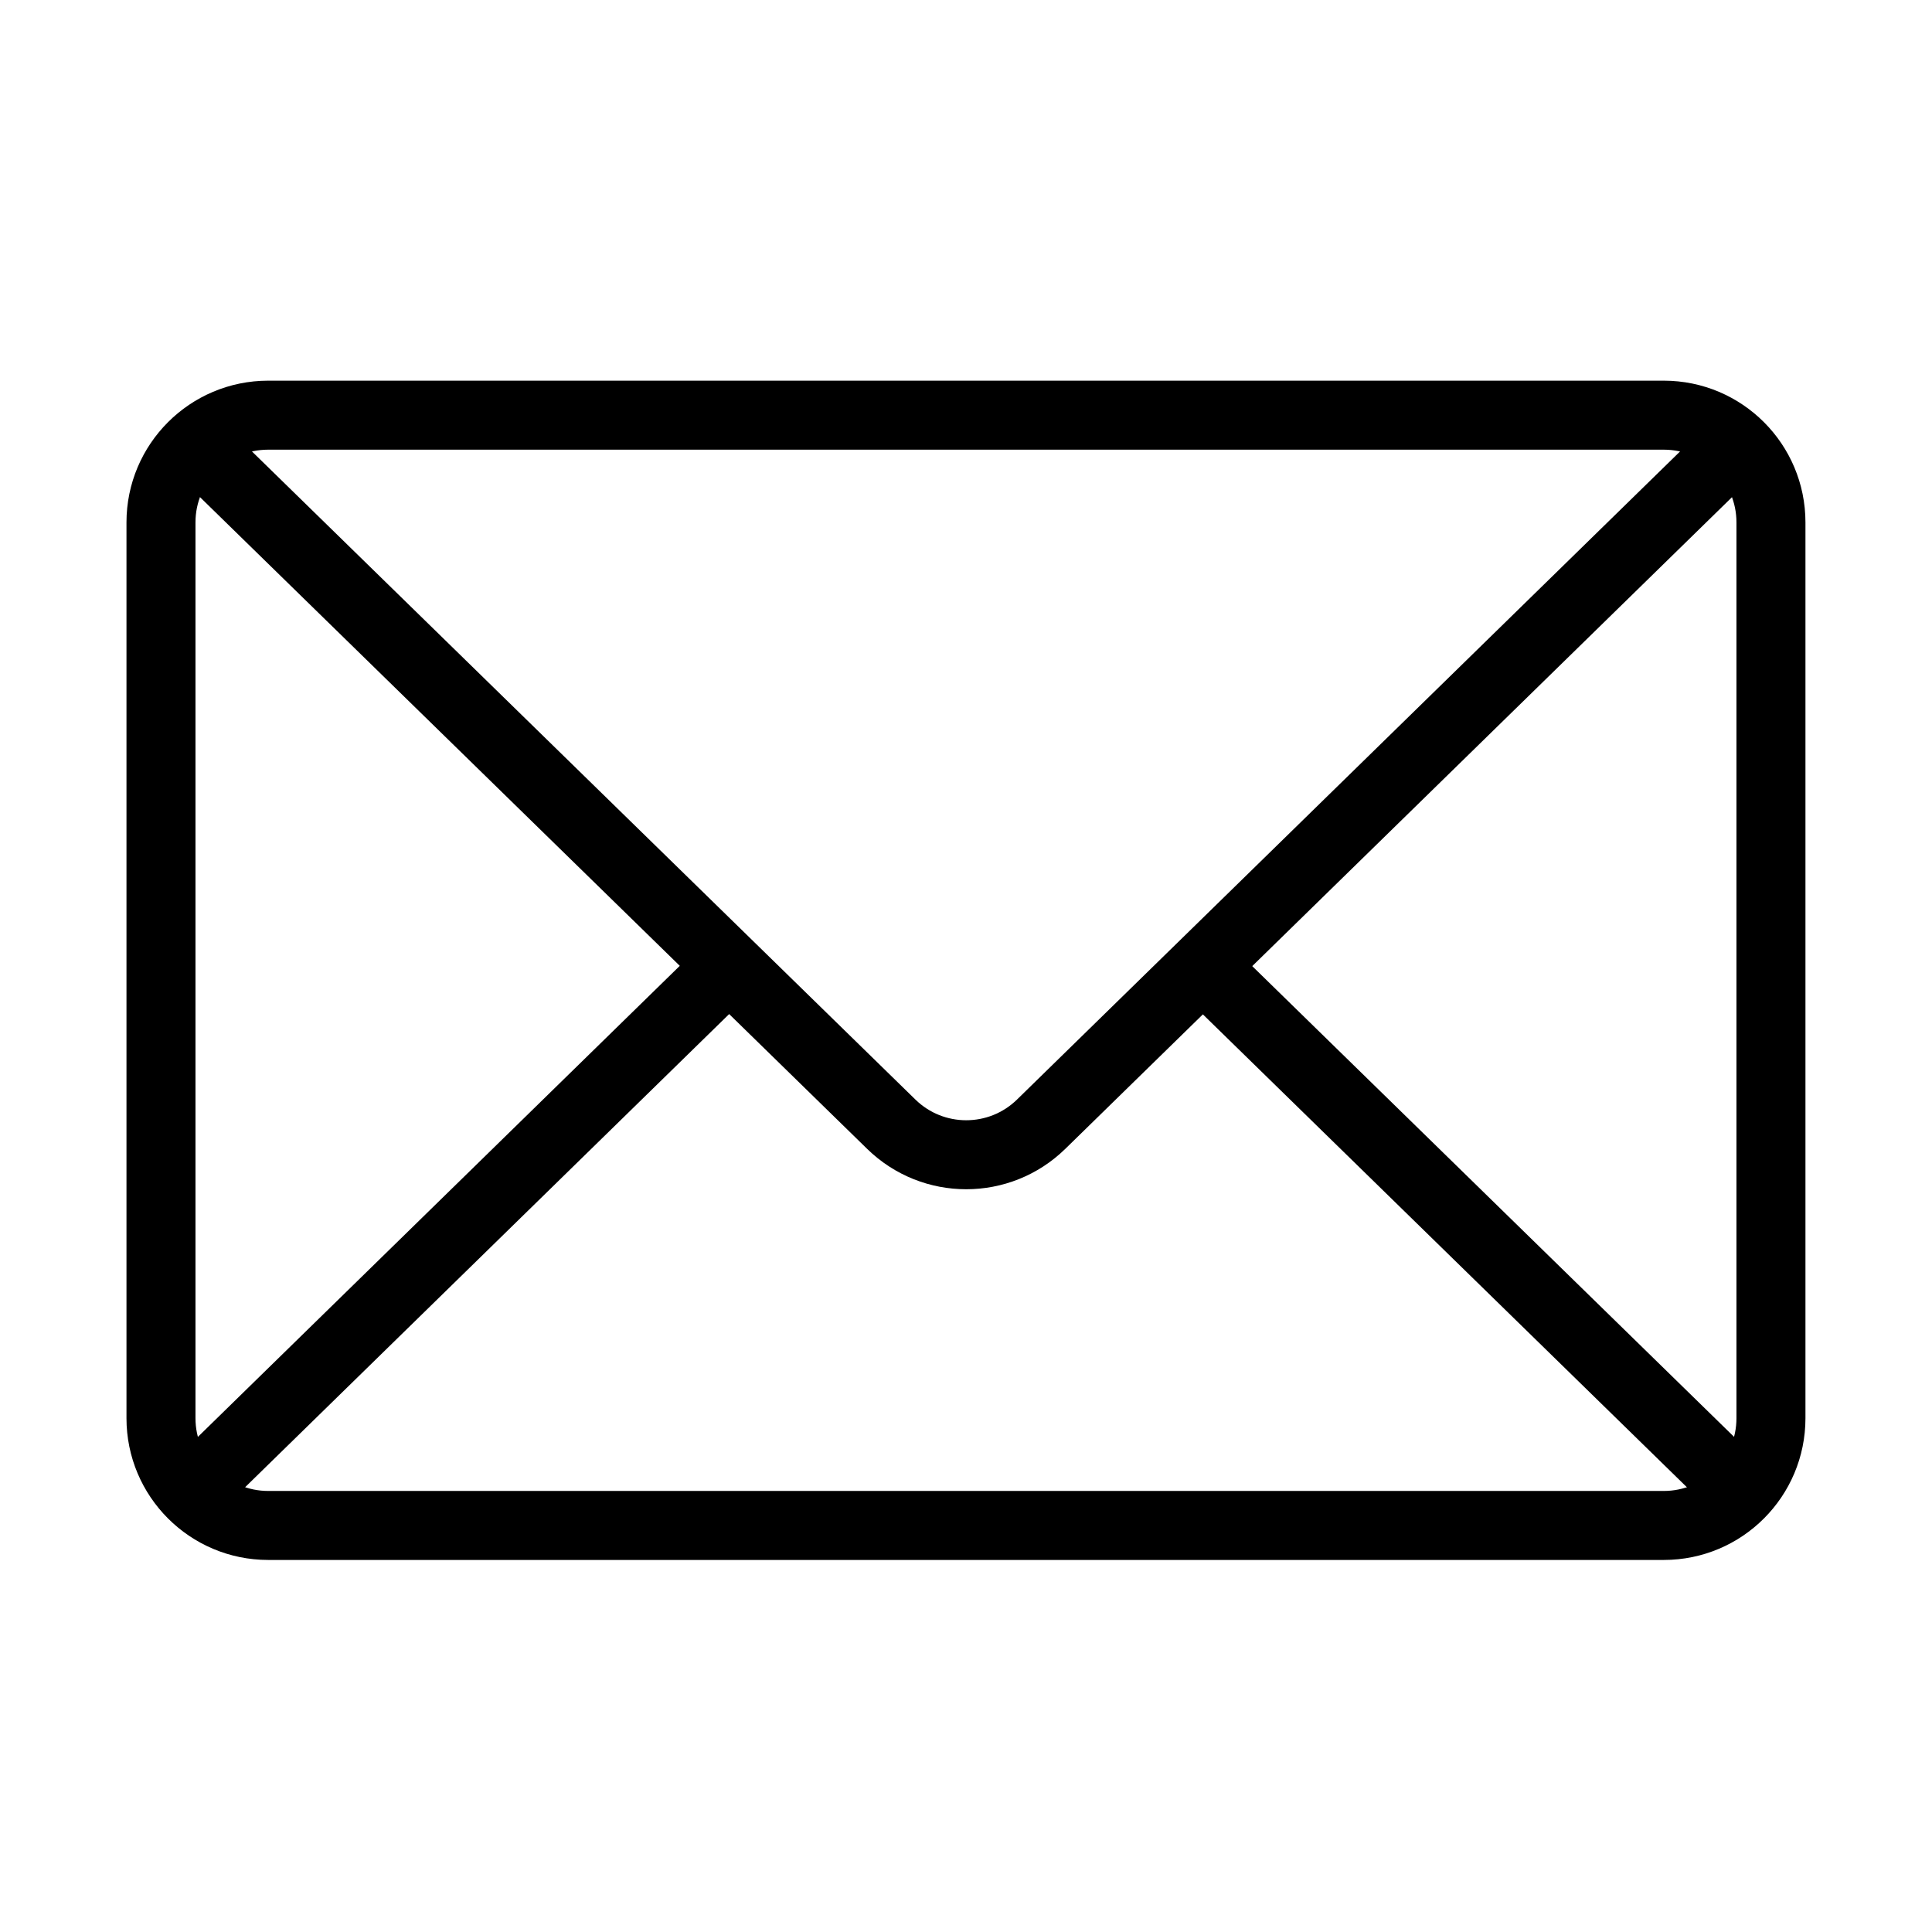
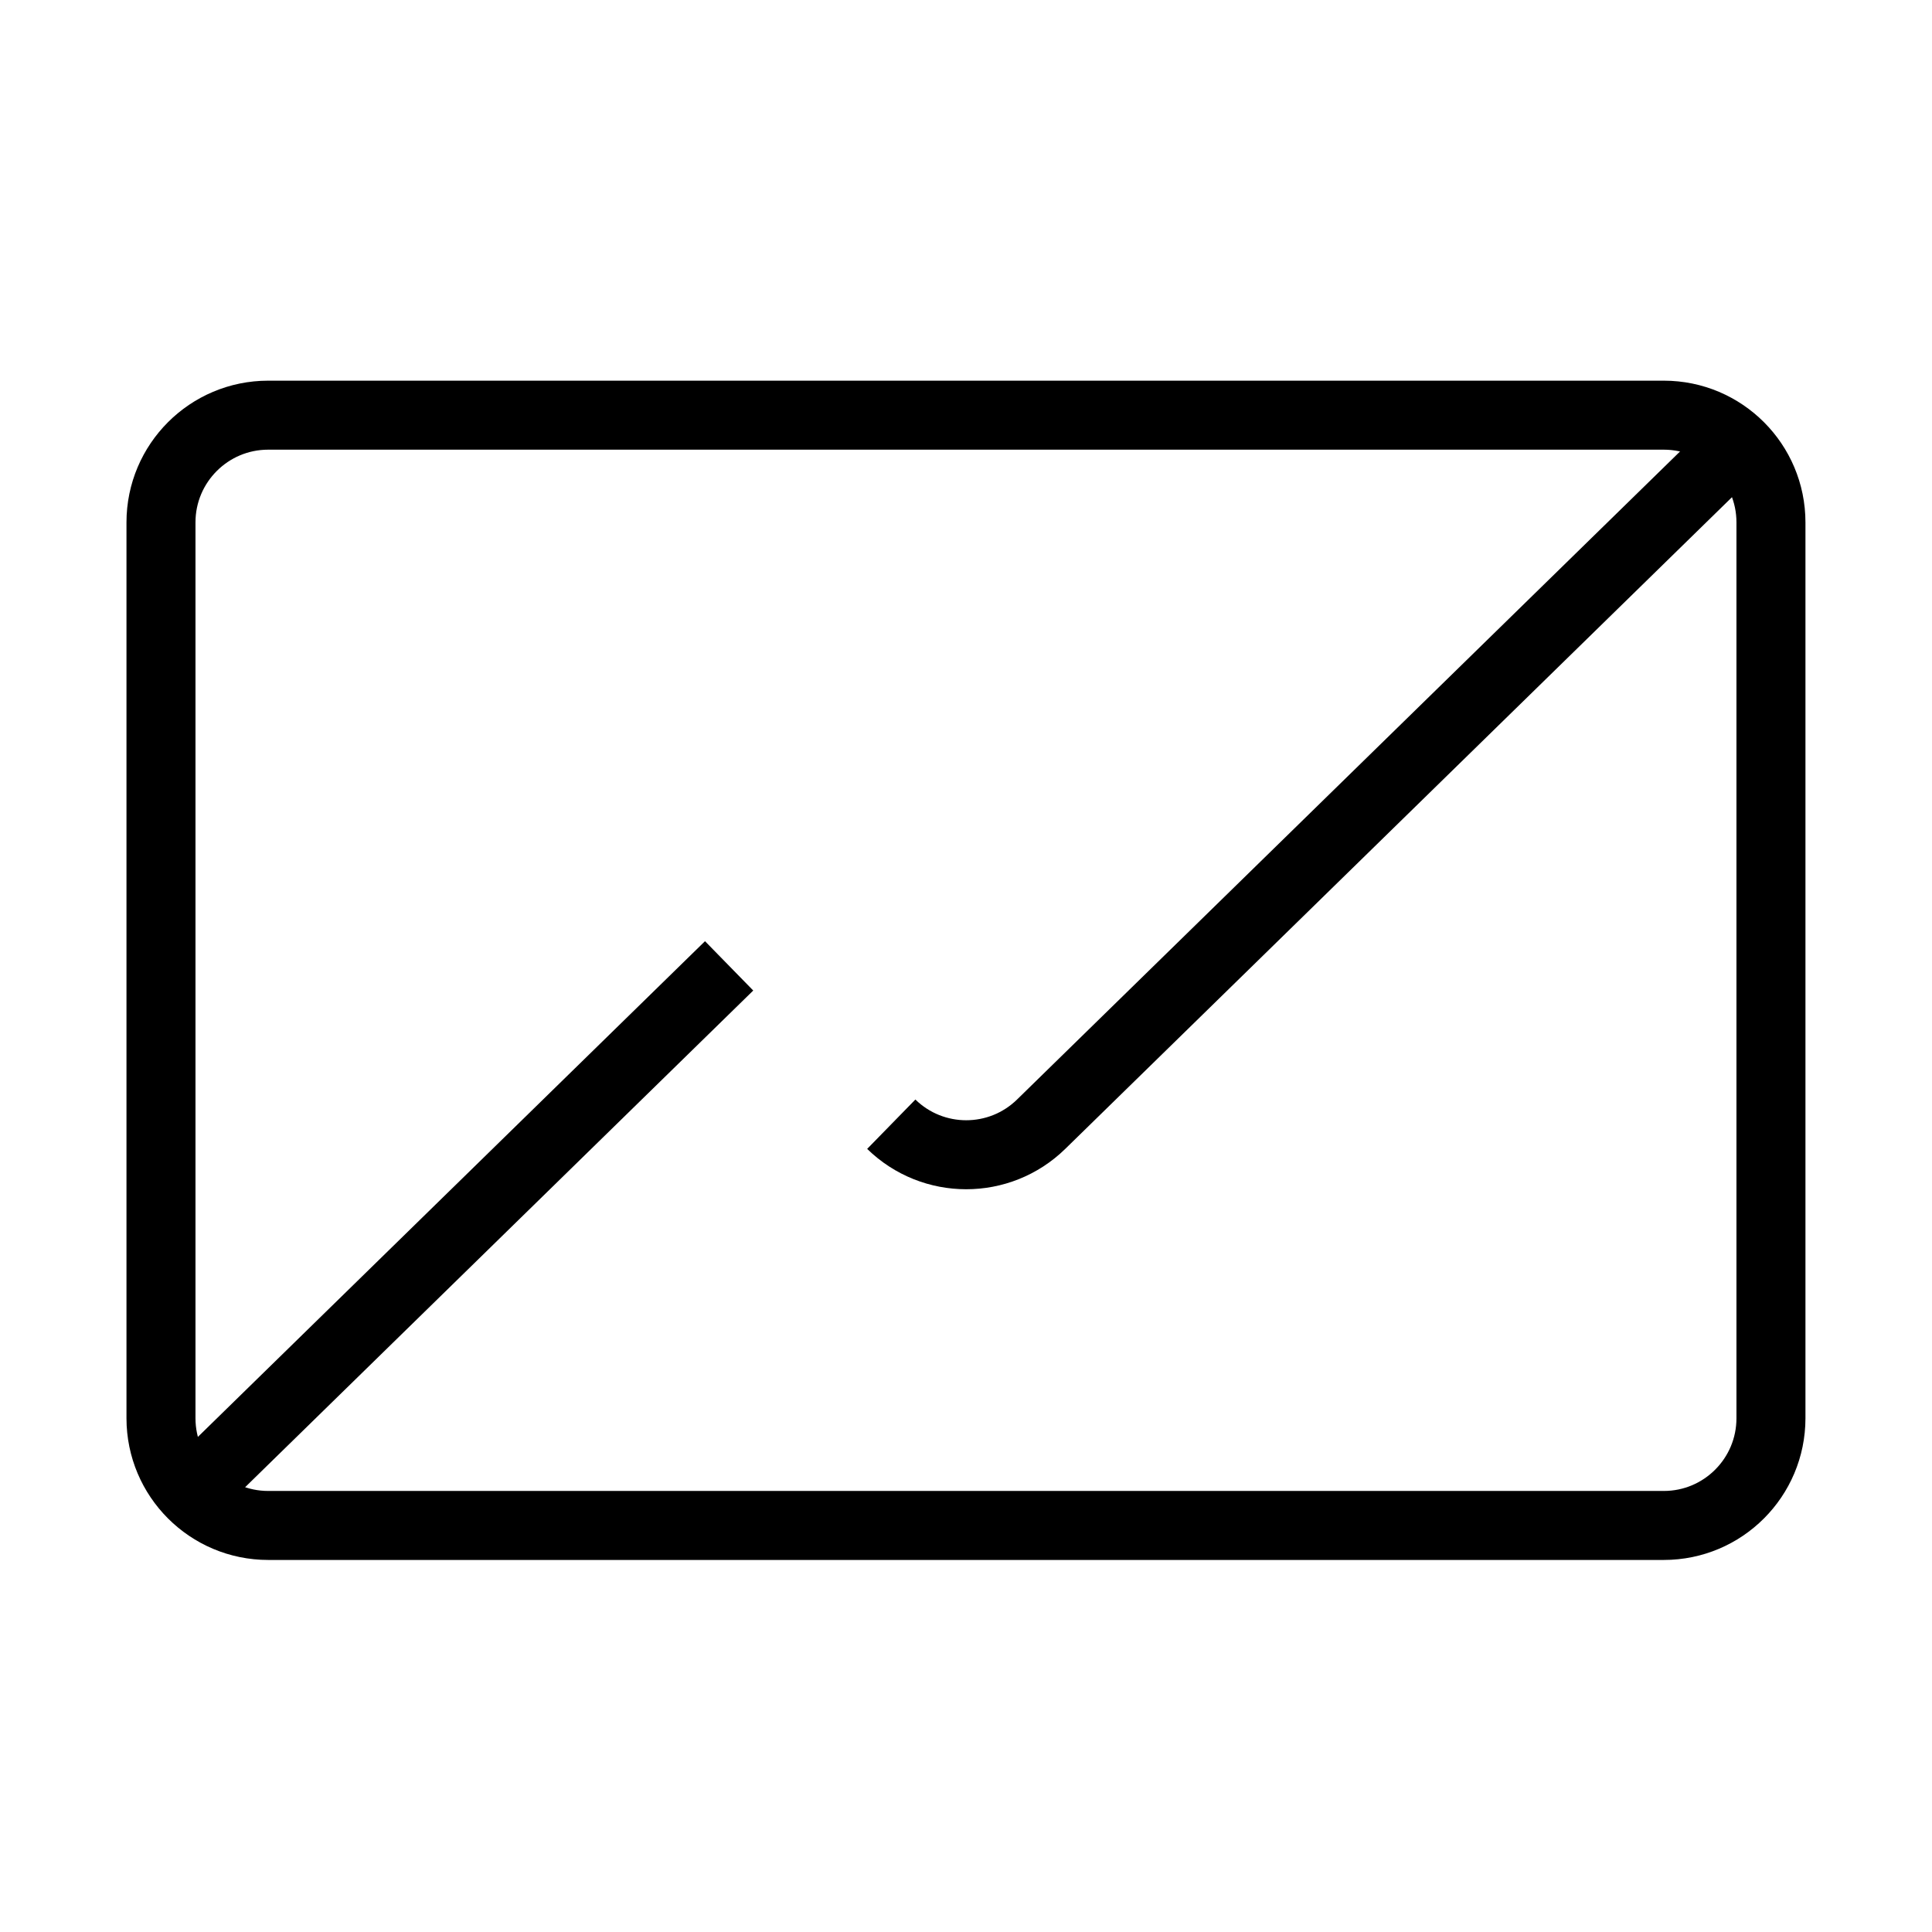
<svg xmlns="http://www.w3.org/2000/svg" width="28" height="28" viewBox="0 0 28 28" fill="none">
  <path d="M24.113 6.017H3.887C3.029 6.017 2.333 6.713 2.333 7.571V20.554C2.333 21.412 3.029 22.108 3.887 22.108H24.113C24.971 22.108 25.666 21.412 25.666 20.554V7.571C25.666 6.713 24.971 6.017 24.113 6.017Z" stroke="black" stroke-miterlimit="10" />
-   <path d="M25.206 6.404L15.089 16.293C14.485 16.883 13.521 16.883 12.917 16.293L2.794 6.404" stroke="black" stroke-miterlimit="10" />
+   <path d="M25.206 6.404L15.089 16.293C14.485 16.883 13.521 16.883 12.917 16.293" stroke="black" stroke-miterlimit="10" />
  <path d="M2.794 21.596L10.567 13.998" stroke="black" stroke-miterlimit="10" />
-   <path d="M17.433 14.002L25.206 21.596" stroke="black" stroke-miterlimit="10" />
</svg>